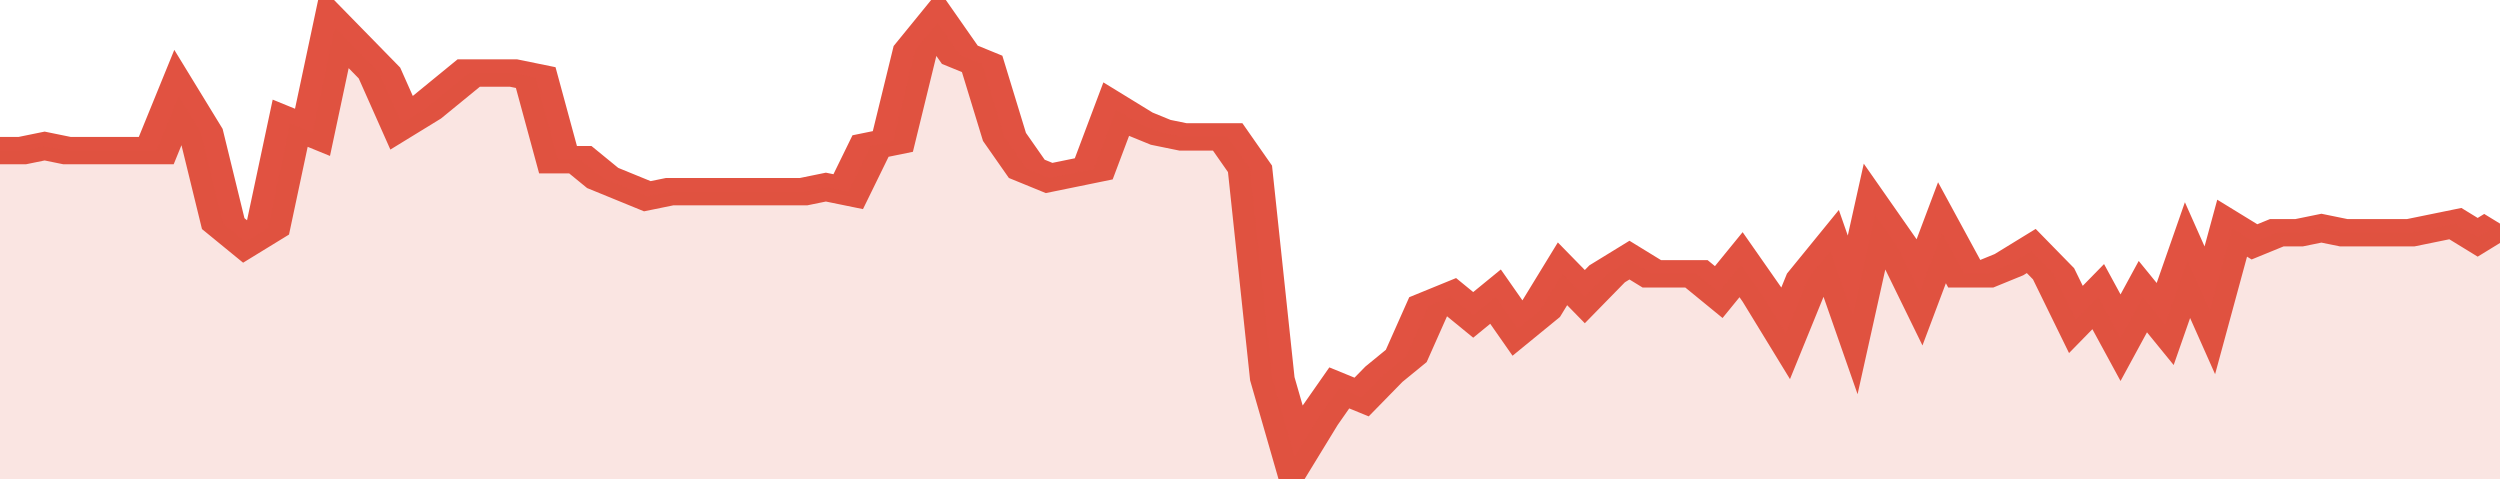
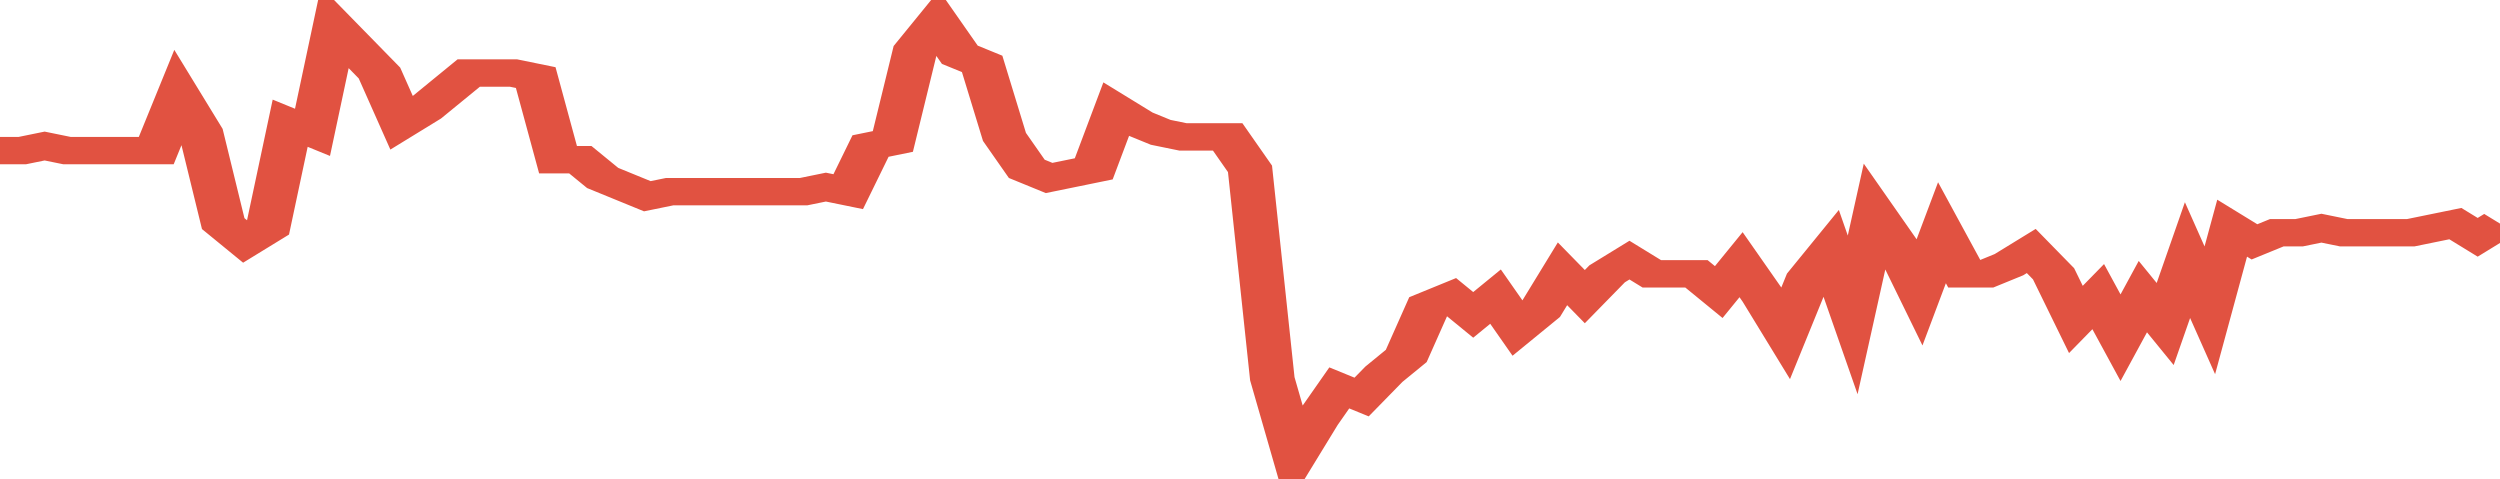
<svg xmlns="http://www.w3.org/2000/svg" viewBox="0 0 336 105" width="120" height="23" preserveAspectRatio="none">
  <polyline fill="none" stroke="#E15241" stroke-width="6" points="0, 33 3, 33 6, 32 9, 33 12, 33 15, 33 18, 33 21, 33 24, 21 27, 29 30, 49 33, 53 36, 50 39, 27 42, 29 45, 6 48, 11 51, 16 54, 27 57, 24 60, 20 63, 16 66, 16 69, 16 72, 17 75, 35 78, 35 81, 39 84, 41 87, 43 90, 42 93, 42 96, 42 99, 42 102, 42 105, 42 108, 42 111, 41 114, 42 117, 32 120, 31 123, 11 126, 5 129, 12 132, 14 135, 30 138, 37 141, 39 144, 38 147, 37 150, 24 153, 27 156, 29 159, 30 162, 30 165, 30 168, 37 171, 83 174, 100 177, 92 180, 85 183, 87 186, 82 189, 78 192, 67 195, 65 198, 69 201, 65 204, 72 207, 68 210, 60 213, 65 216, 60 219, 57 222, 60 225, 60 228, 60 231, 64 234, 58 237, 65 240, 73 243, 61 246, 55 249, 69 252, 47 255, 54 258, 64 261, 51 264, 60 267, 60 270, 58 273, 55 276, 60 279, 70 282, 65 285, 74 288, 65 291, 71 294, 57 297, 68 300, 50 303, 53 306, 51 309, 51 312, 50 315, 51 318, 51 321, 51 324, 51 327, 50 330, 49 333, 52 336, 49 336, 49 "> </polyline>
-   <polygon fill="#E15241" opacity="0.15" points="0, 105 0, 33 3, 33 6, 32 9, 33 12, 33 15, 33 18, 33 21, 33 24, 21 27, 29 30, 49 33, 53 36, 50 39, 27 42, 29 45, 6 48, 11 51, 16 54, 27 57, 24 60, 20 63, 16 66, 16 69, 16 72, 17 75, 35 78, 35 81, 39 84, 41 87, 43 90, 42 93, 42 96, 42 99, 42 102, 42 105, 42 108, 42 111, 41 114, 42 117, 32 120, 31 123, 11 126, 5 129, 12 132, 14 135, 30 138, 37 141, 39 144, 38 147, 37 150, 24 153, 27 156, 29 159, 30 162, 30 165, 30 168, 37 171, 83 174, 100 177, 92 180, 85 183, 87 186, 82 189, 78 192, 67 195, 65 198, 69 201, 65 204, 72 207, 68 210, 60 213, 65 216, 60 219, 57 222, 60 225, 60 228, 60 231, 64 234, 58 237, 65 240, 73 243, 61 246, 55 249, 69 252, 47 255, 54 258, 64 261, 51 264, 60 267, 60 270, 58 273, 55 276, 60 279, 70 282, 65 285, 74 288, 65 291, 71 294, 57 297, 68 300, 50 303, 53 306, 51 309, 51 312, 50 315, 51 318, 51 321, 51 324, 51 327, 50 330, 49 333, 52 336, 49 336, 105 " />
</svg>